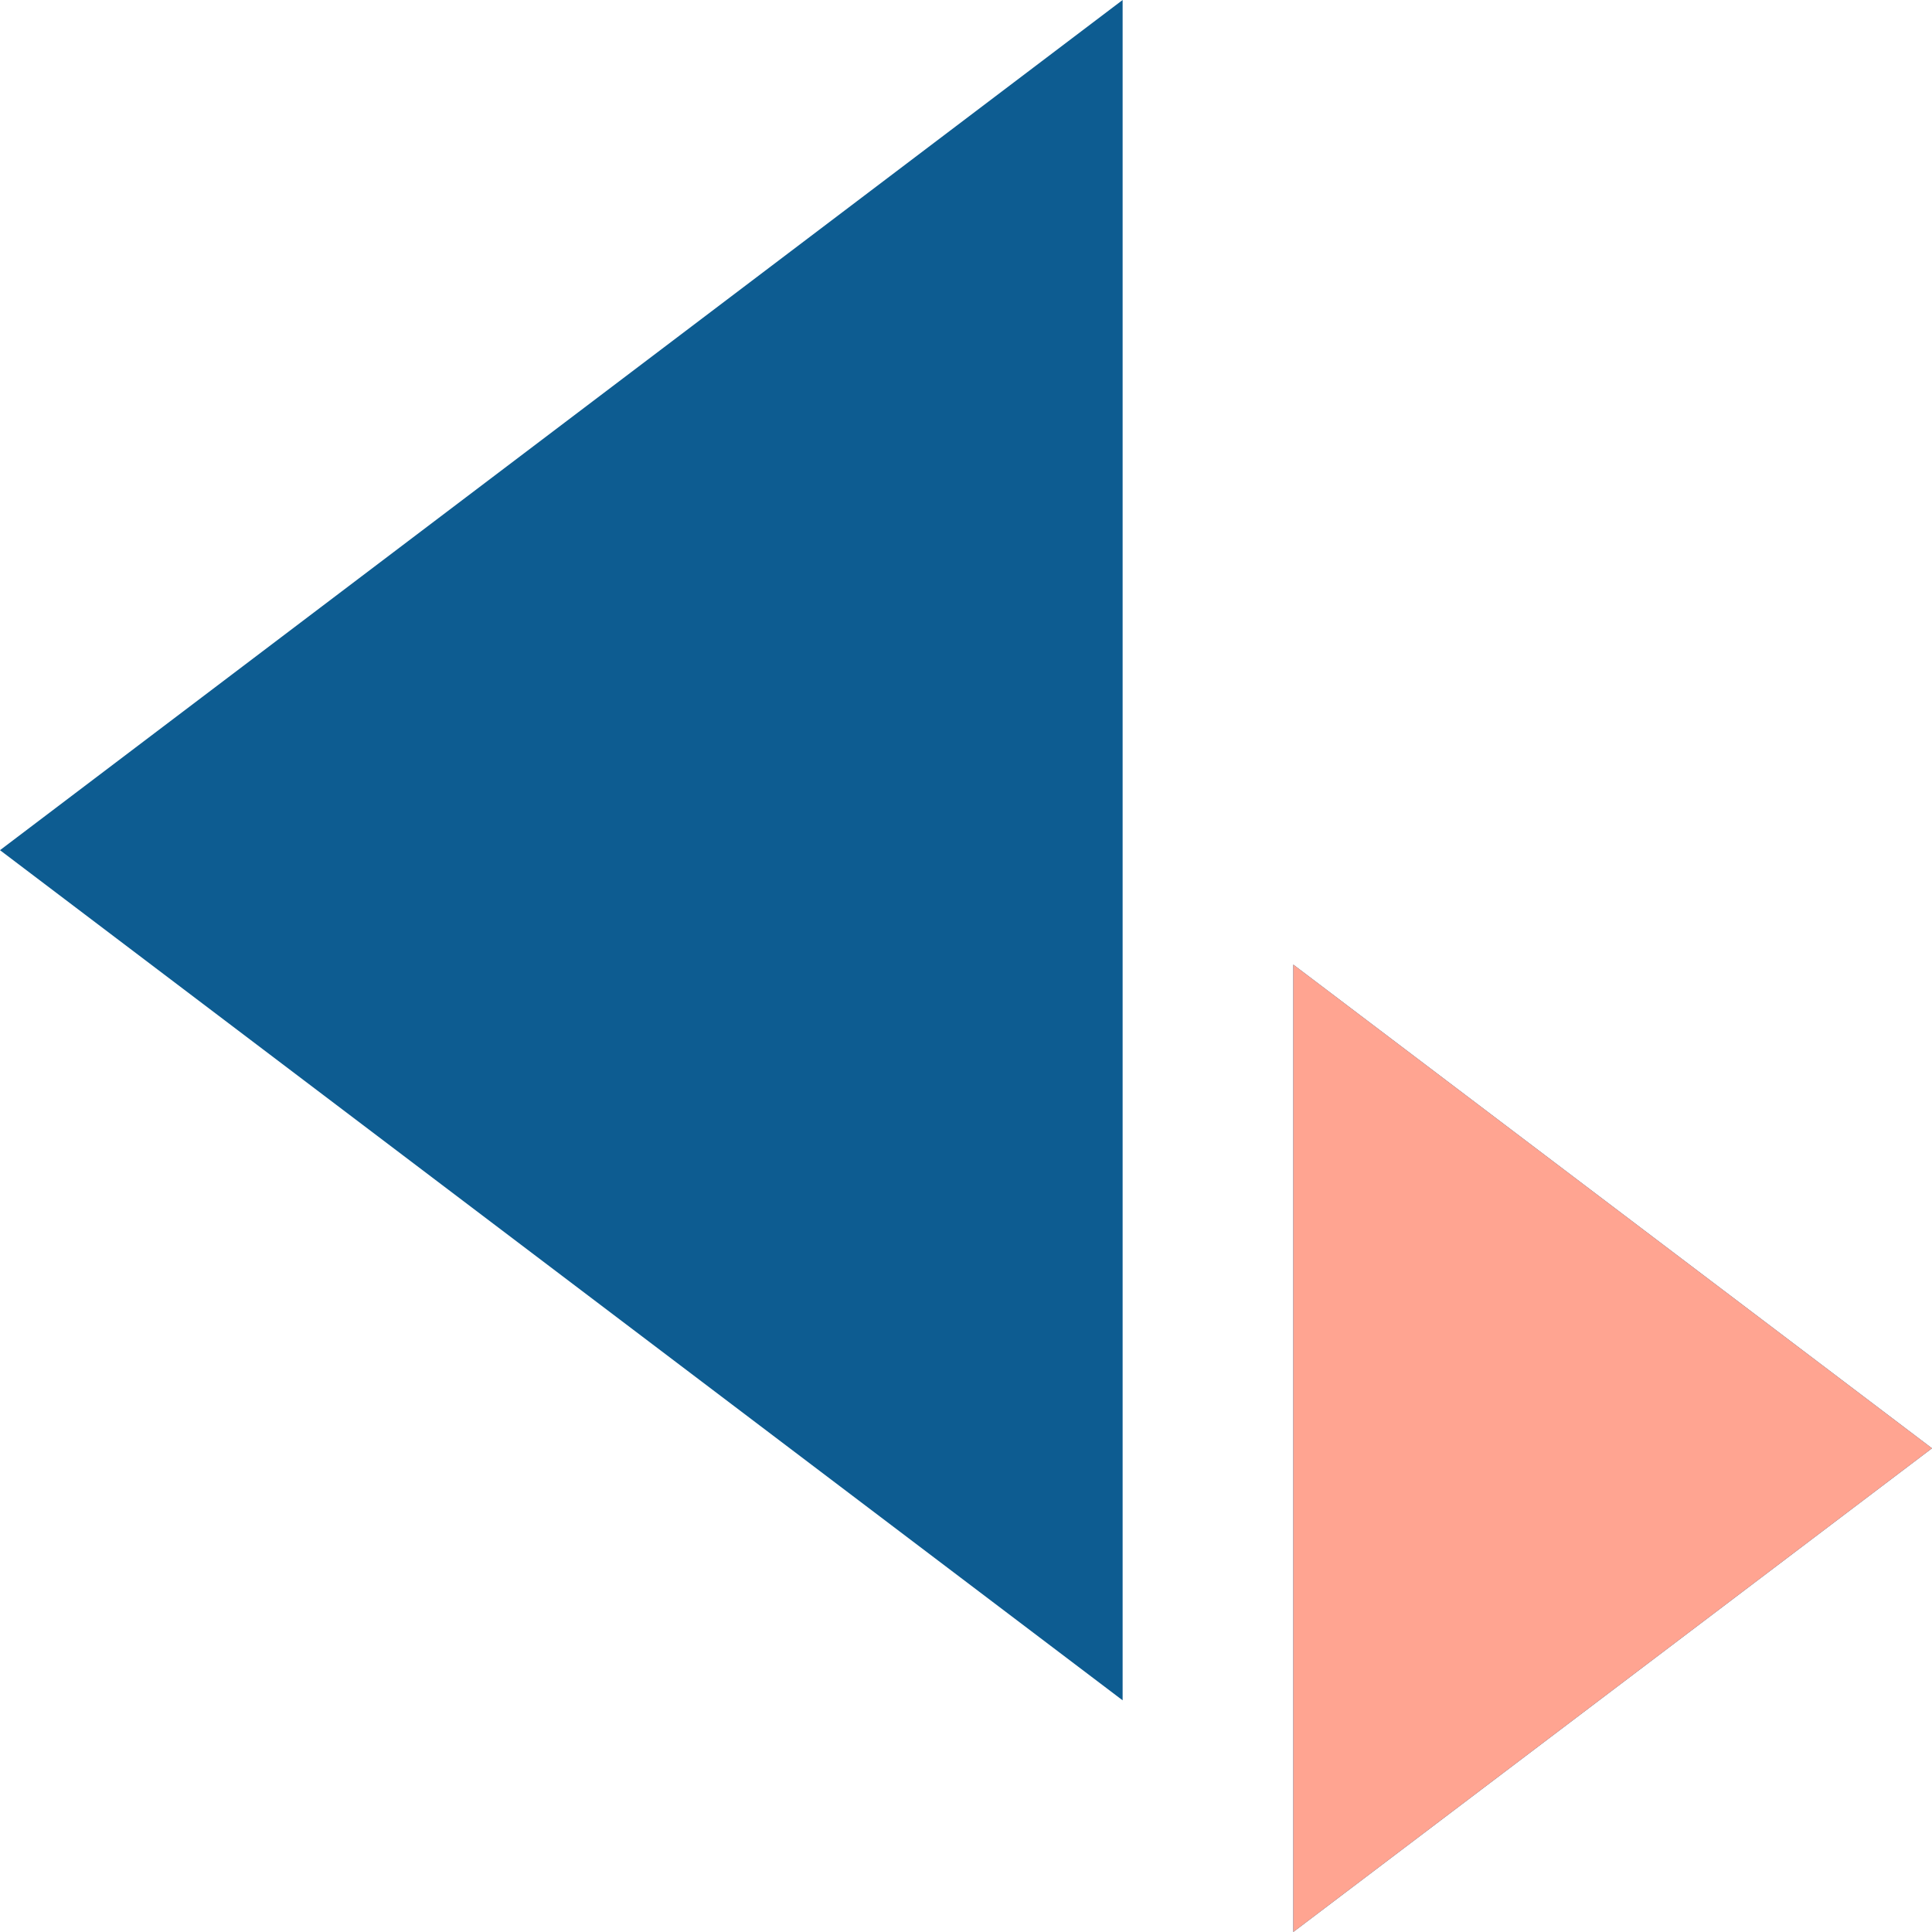
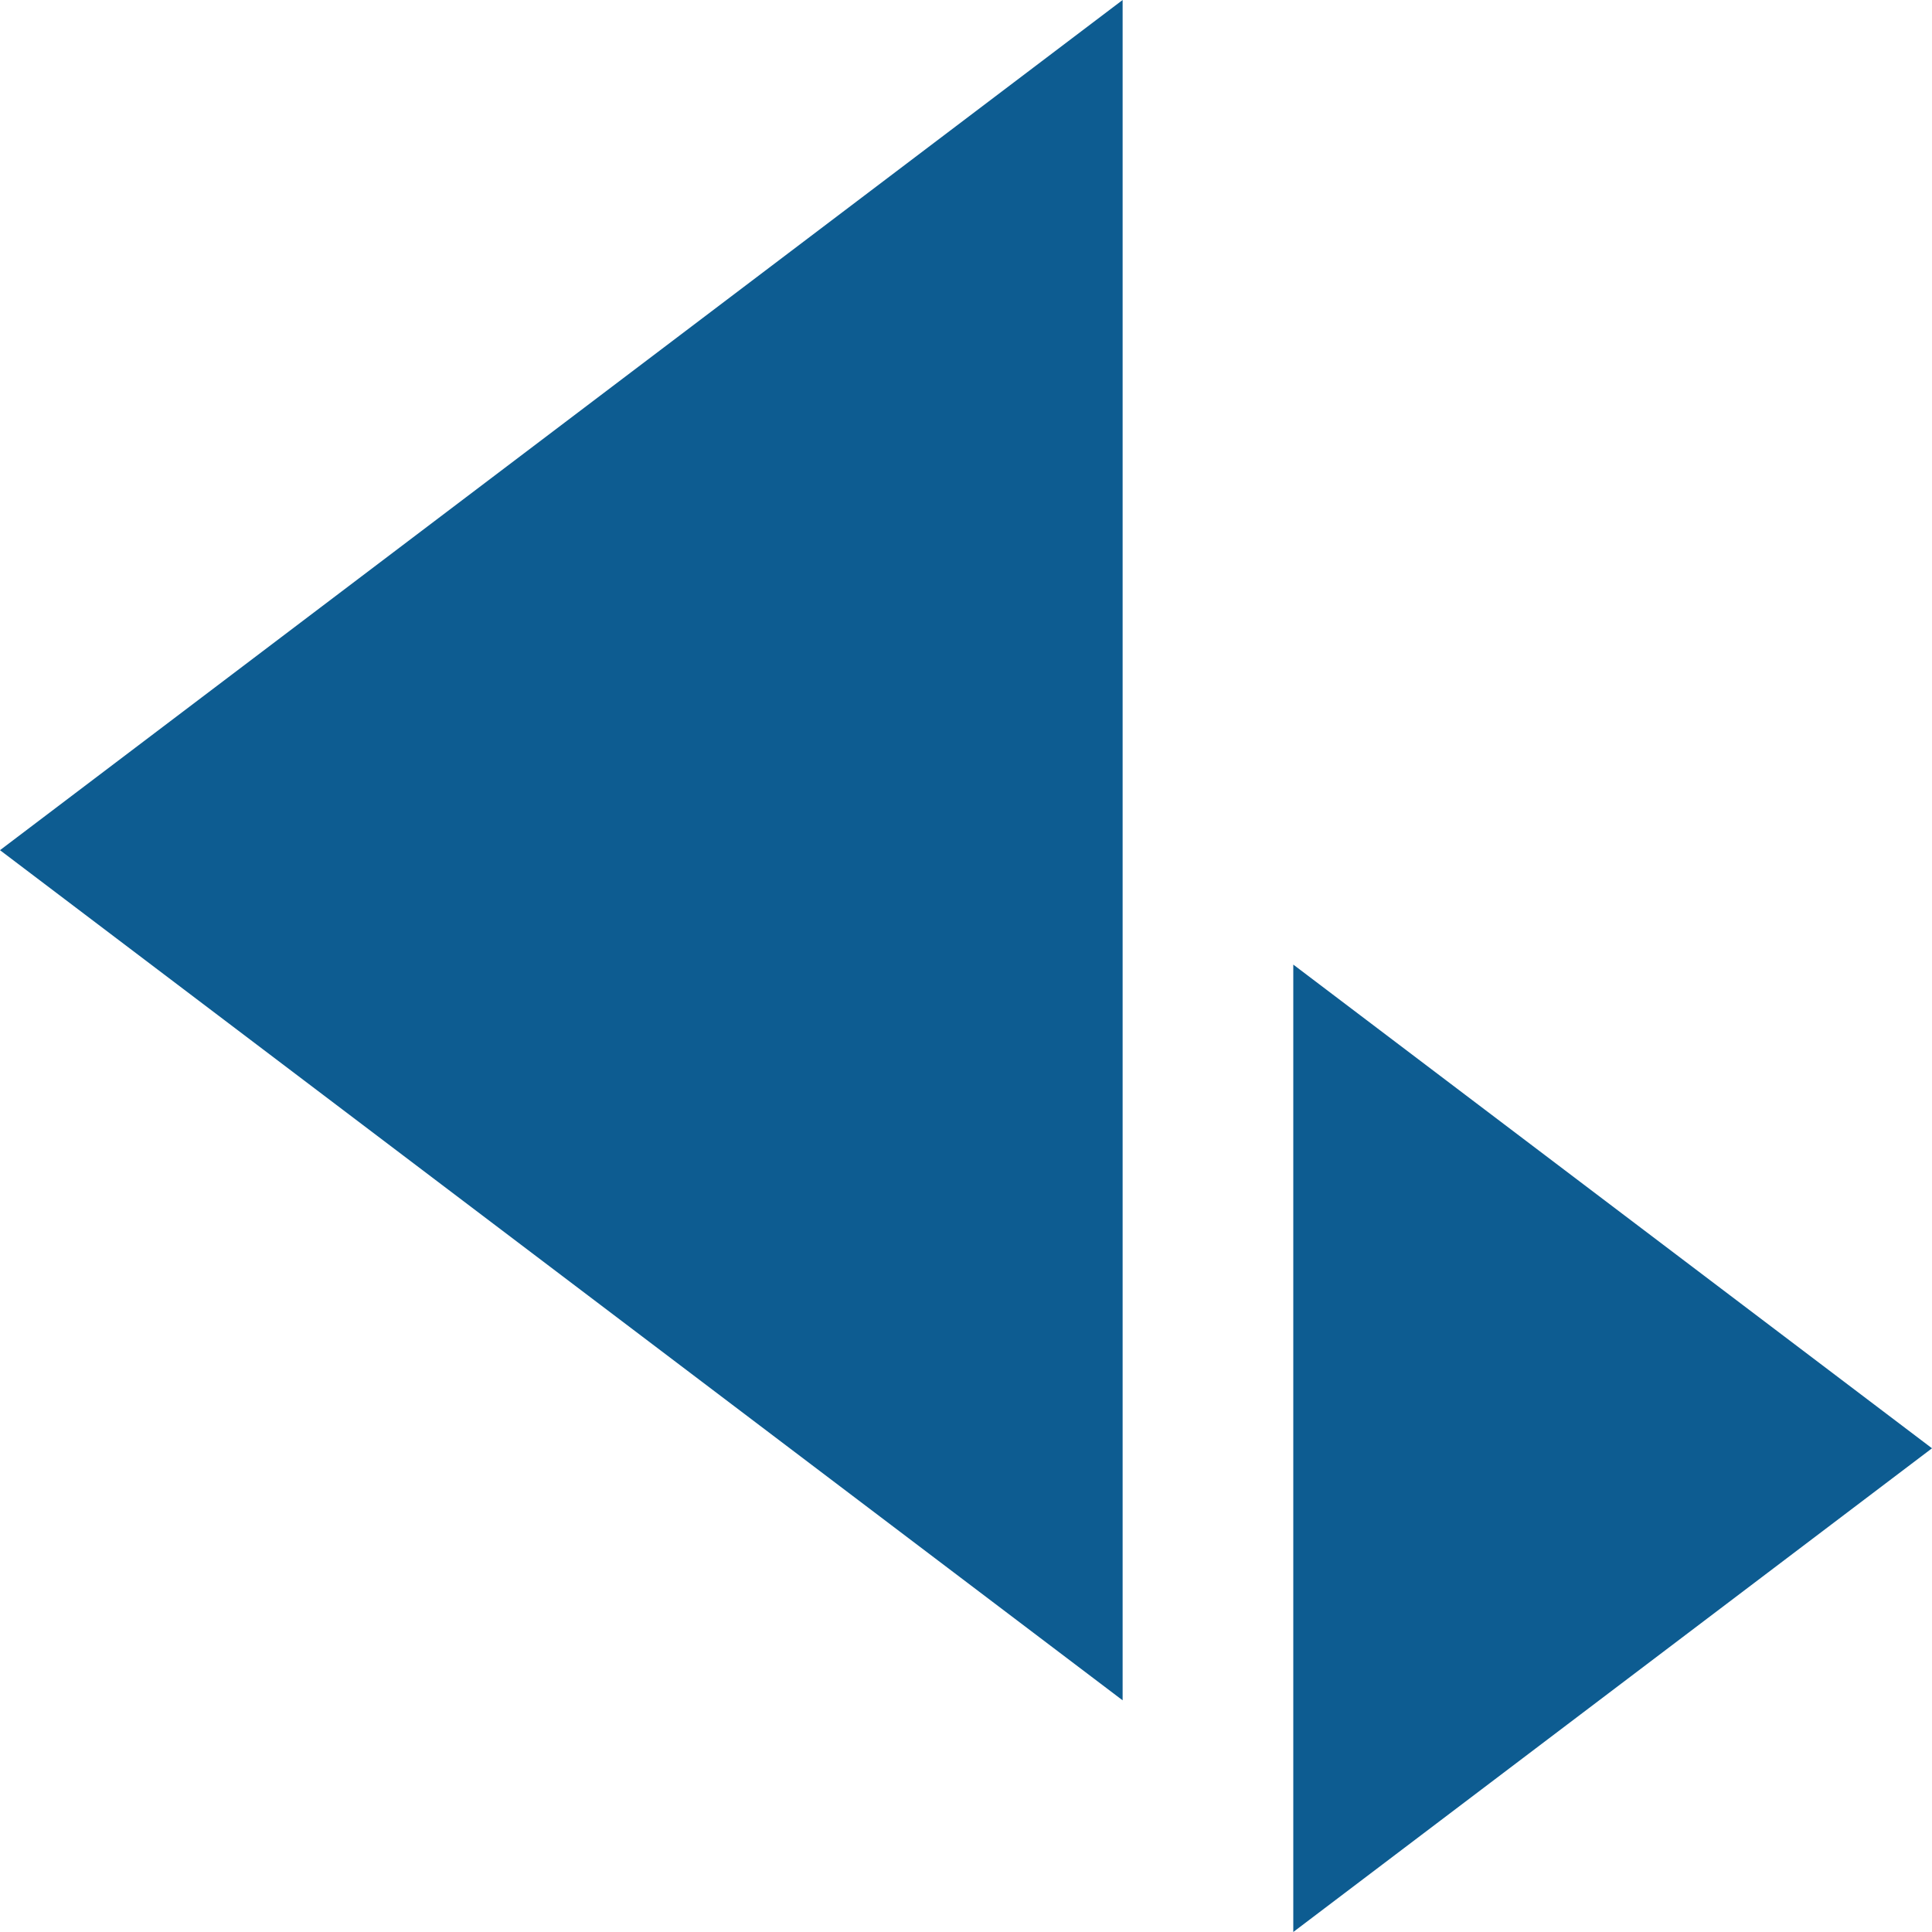
<svg xmlns="http://www.w3.org/2000/svg" width="60" height="60" viewBox="0 0 60 60" fill="none">
  <path fill-rule="evenodd" clip-rule="evenodd" d="M0 26.403L34.864 52.805V0L0 26.403ZM40.164 60L60 44.978L40.164 29.956V60Z" fill="#0D5C91" />
-   <path fill-rule="evenodd" clip-rule="evenodd" d="M40.164 60L60 44.978L40.164 29.956V60Z" fill="#FFA491" />
</svg>